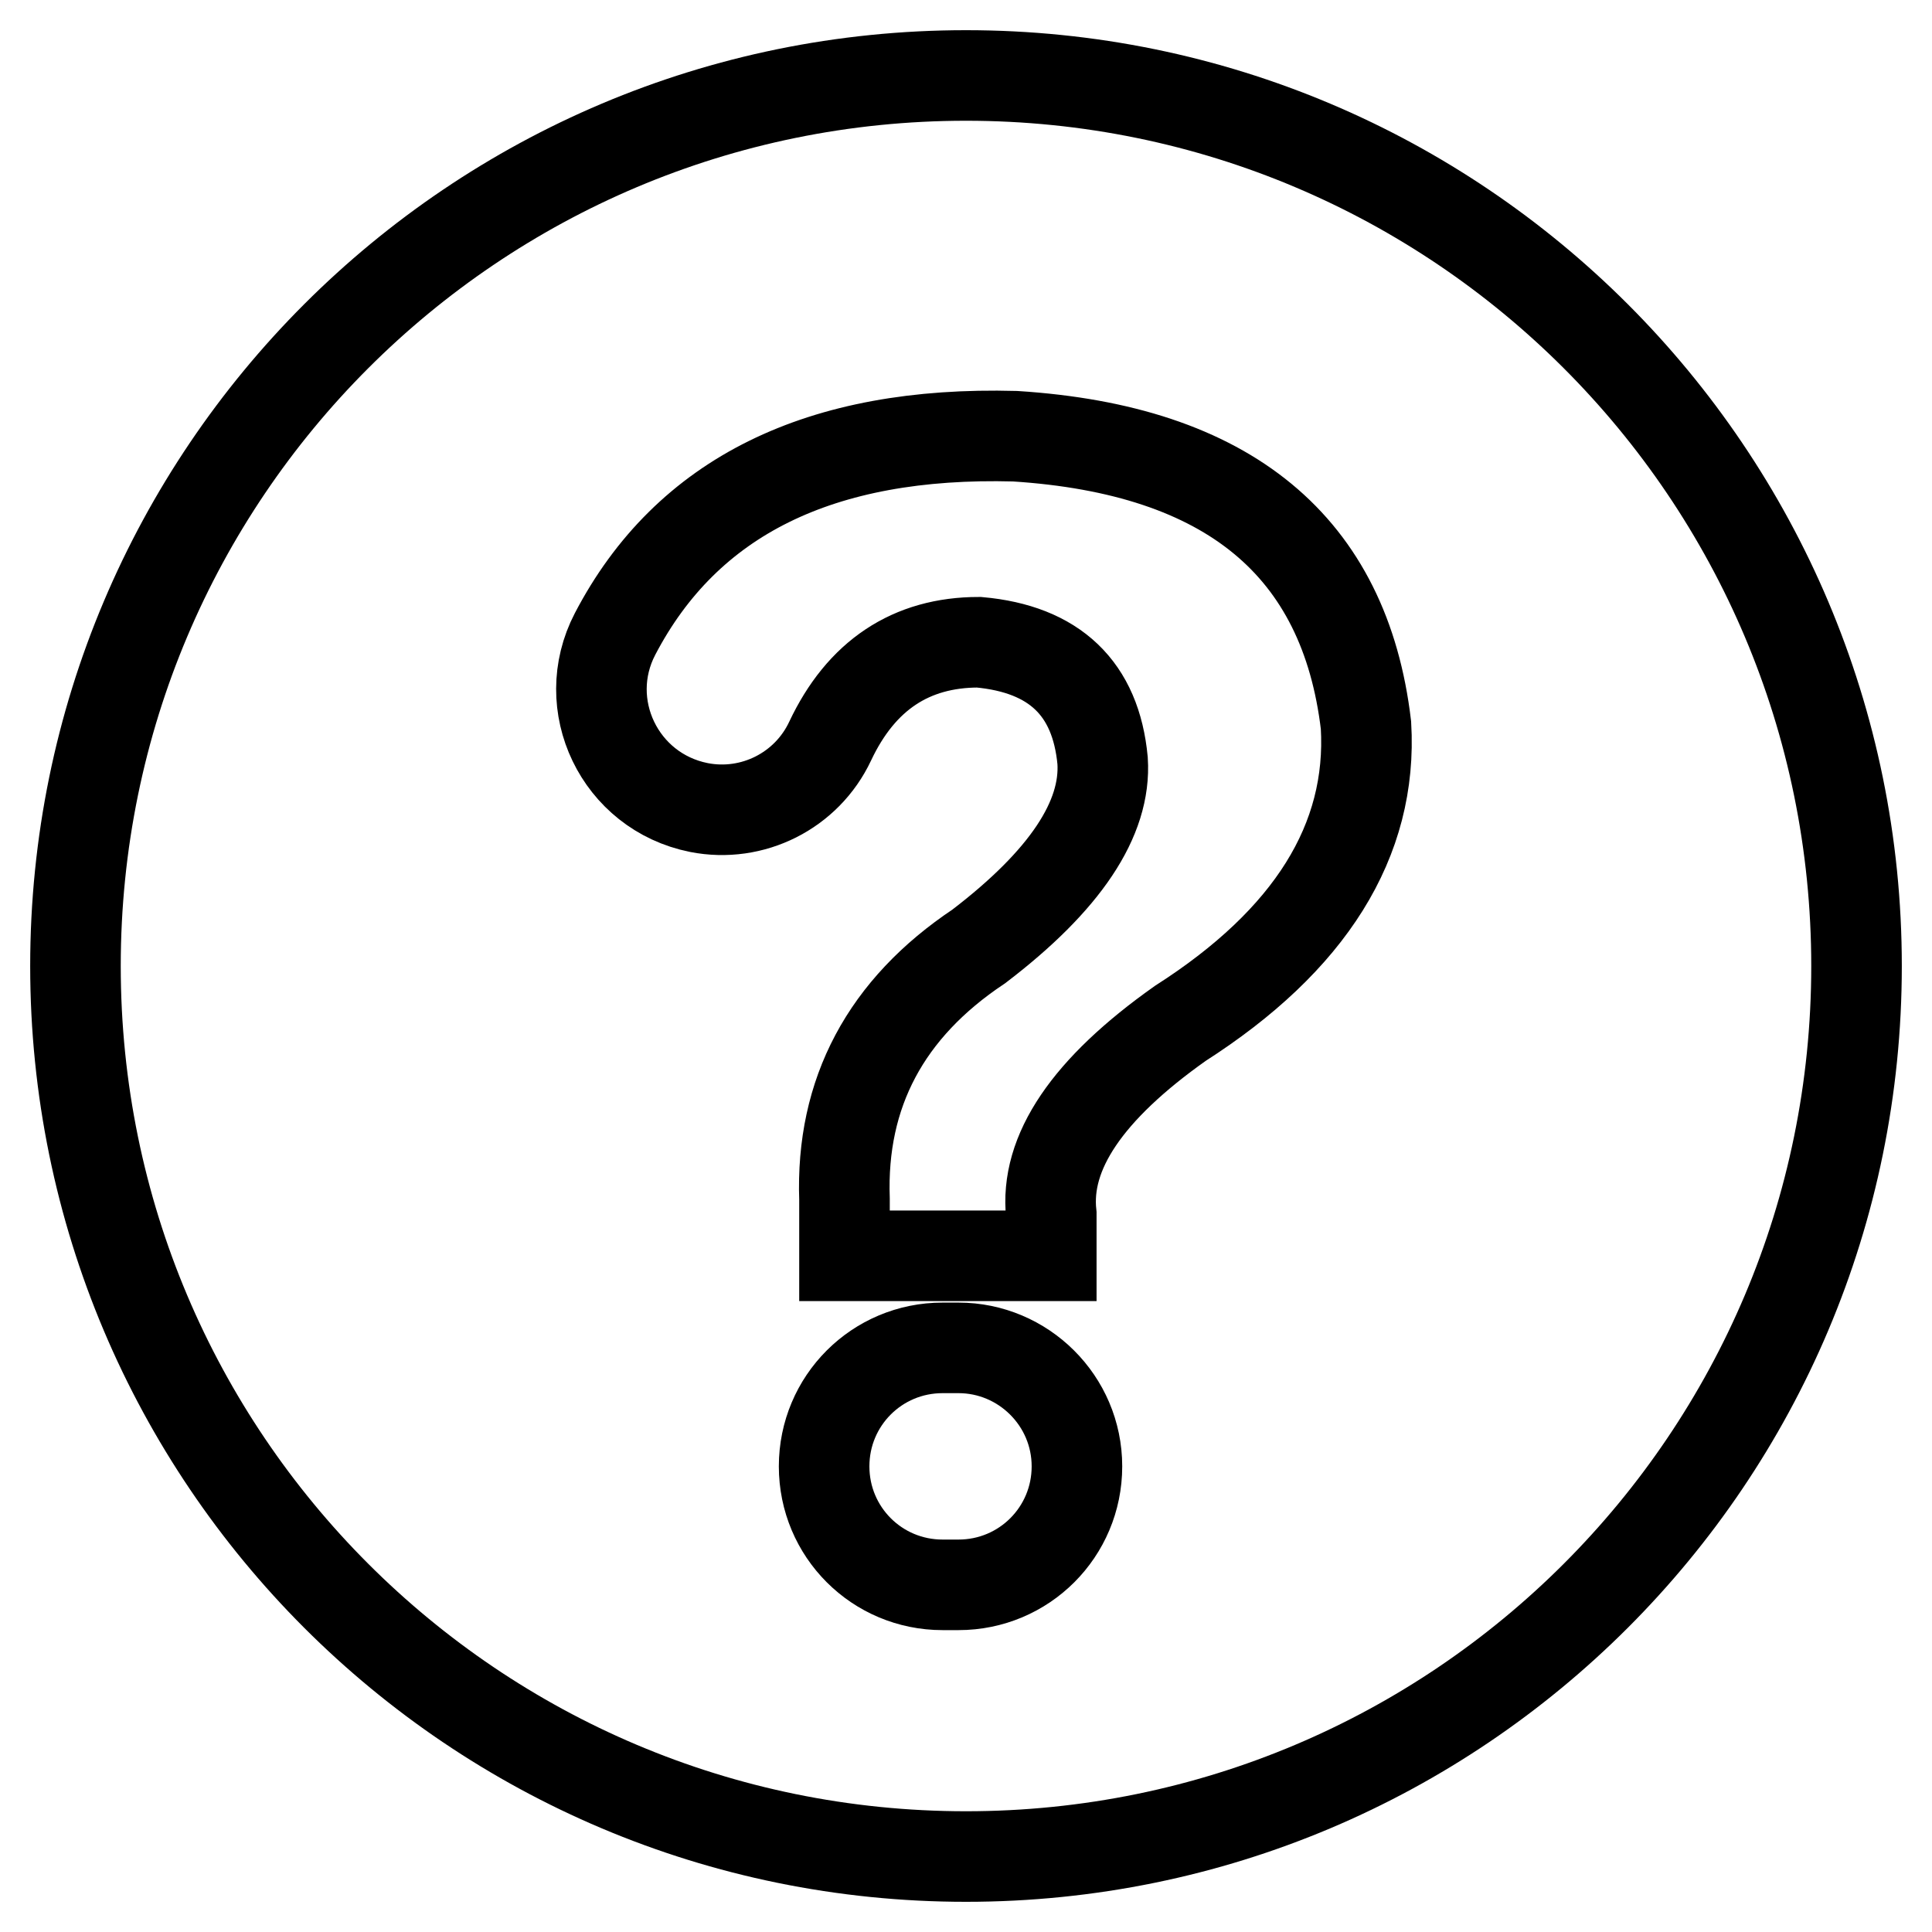
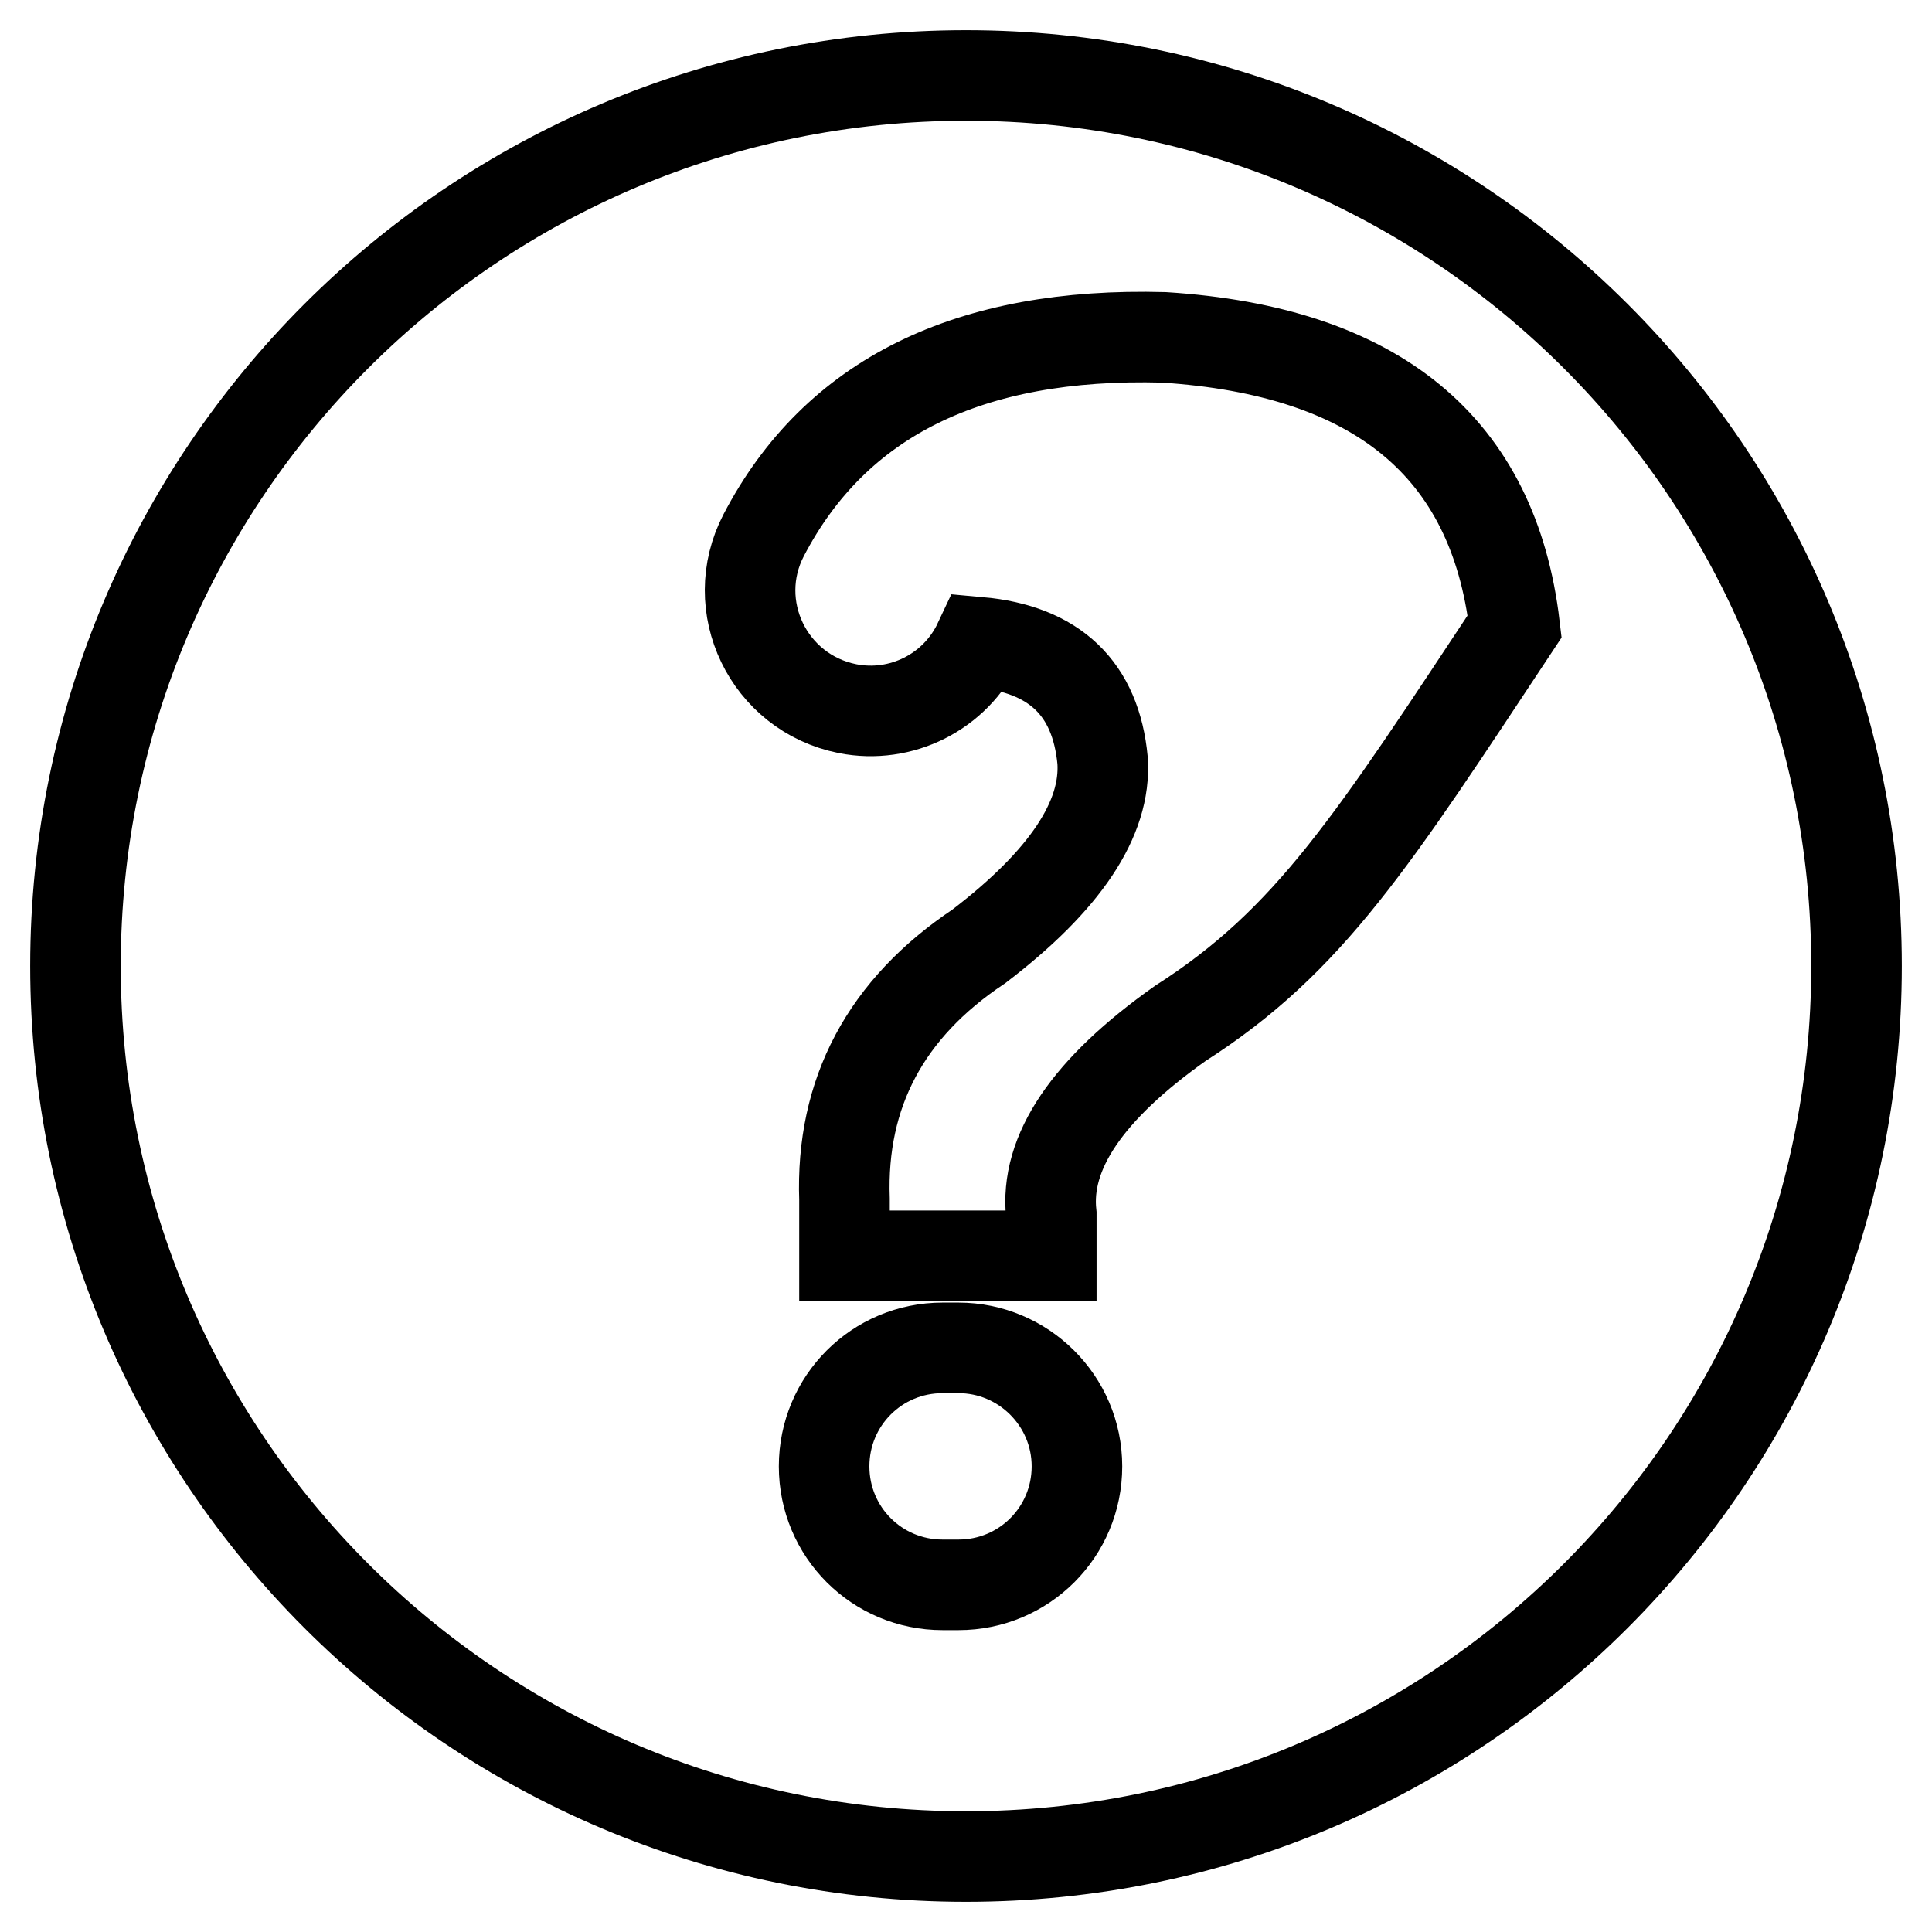
<svg xmlns="http://www.w3.org/2000/svg" version="1.1" x="0px" y="0px" viewBox="0 0 256 256" enable-background="new 0 0 256 256" xml:space="preserve">
  <g>
-     <path stroke-width="12" fill-opacity="0" stroke="#000000" d="M128,10C62.8,10,10,62.8,10,128c0,65.2,52.8,118,118,118c65.2,0,118-52.8,118-118C246,62.8,193.2,10,128,10 z M142.7,194.3c0,8.7-7,15.7-15.7,15.7h-2.1c-8.7,0-15.7-7-15.7-15.7s7-15.7,15.7-15.7h2.1C135.6,178.6,142.7,185.6,142.7,194.3z  M156.4,135.6c-12.3,8.7-18,17.1-17.1,25.3v5.5h-27.4v-7.5c-0.5-14.1,5.5-25.3,17.8-33.5c11.4-8.7,16.9-16.9,16.4-24.6 c-0.9-9.6-6.4-14.8-16.4-15.7c-9,0-15.6,4.4-19.7,13.1c-3.1,6.6-10.3,10.2-17.4,8.8c-10.5-2.1-16-13.6-11.1-23 c9.5-18.2,27.2-26.9,53-26.2c28.3,1.8,43.7,14.6,46.5,38.3C181.9,111.4,173.6,124.6,156.4,135.6L156.4,135.6z" />
+     <path stroke-width="12" fill-opacity="0" stroke="#000000" d="M128,10C62.8,10,10,62.8,10,128c0,65.2,52.8,118,118,118c65.2,0,118-52.8,118-118C246,62.8,193.2,10,128,10 z M142.7,194.3c0,8.7-7,15.7-15.7,15.7h-2.1c-8.7,0-15.7-7-15.7-15.7s7-15.7,15.7-15.7h2.1C135.6,178.6,142.7,185.6,142.7,194.3z  M156.4,135.6c-12.3,8.7-18,17.1-17.1,25.3v5.5h-27.4v-7.5c-0.5-14.1,5.5-25.3,17.8-33.5c11.4-8.7,16.9-16.9,16.4-24.6 c-0.9-9.6-6.4-14.8-16.4-15.7c-3.1,6.6-10.3,10.2-17.4,8.8c-10.5-2.1-16-13.6-11.1-23 c9.5-18.2,27.2-26.9,53-26.2c28.3,1.8,43.7,14.6,46.5,38.3C181.9,111.4,173.6,124.6,156.4,135.6L156.4,135.6z" />
  </g>
</svg>